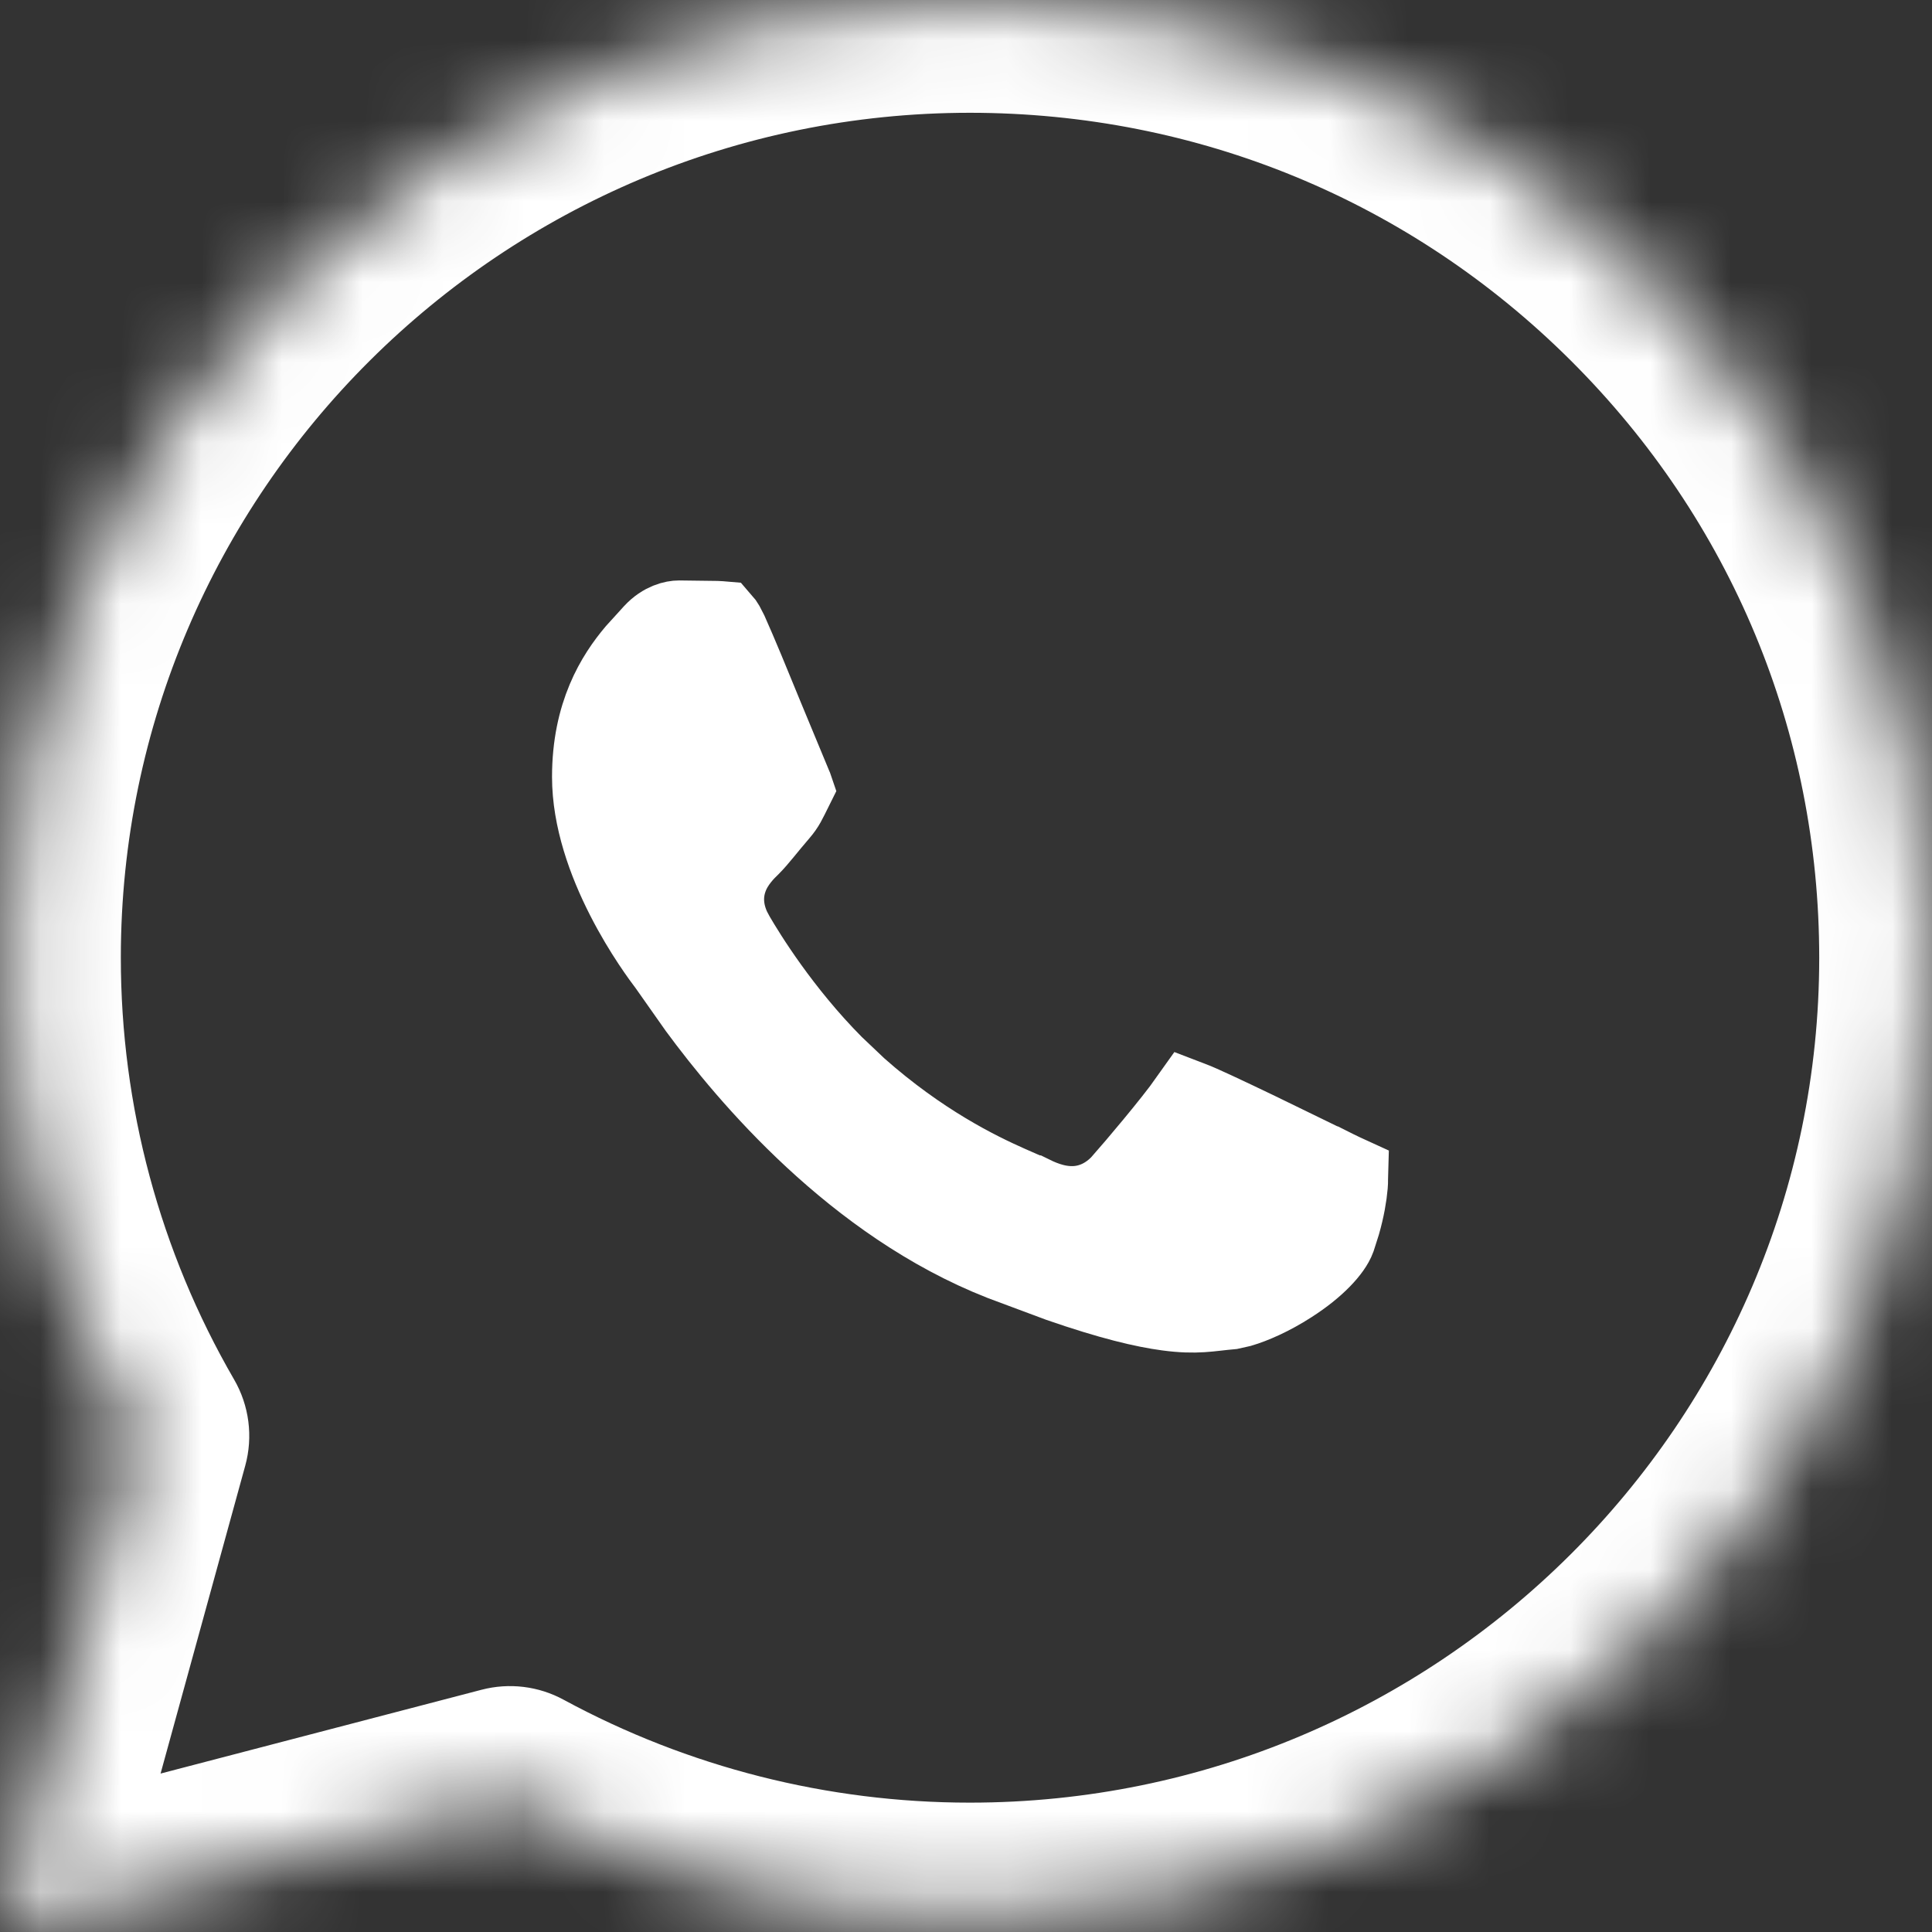
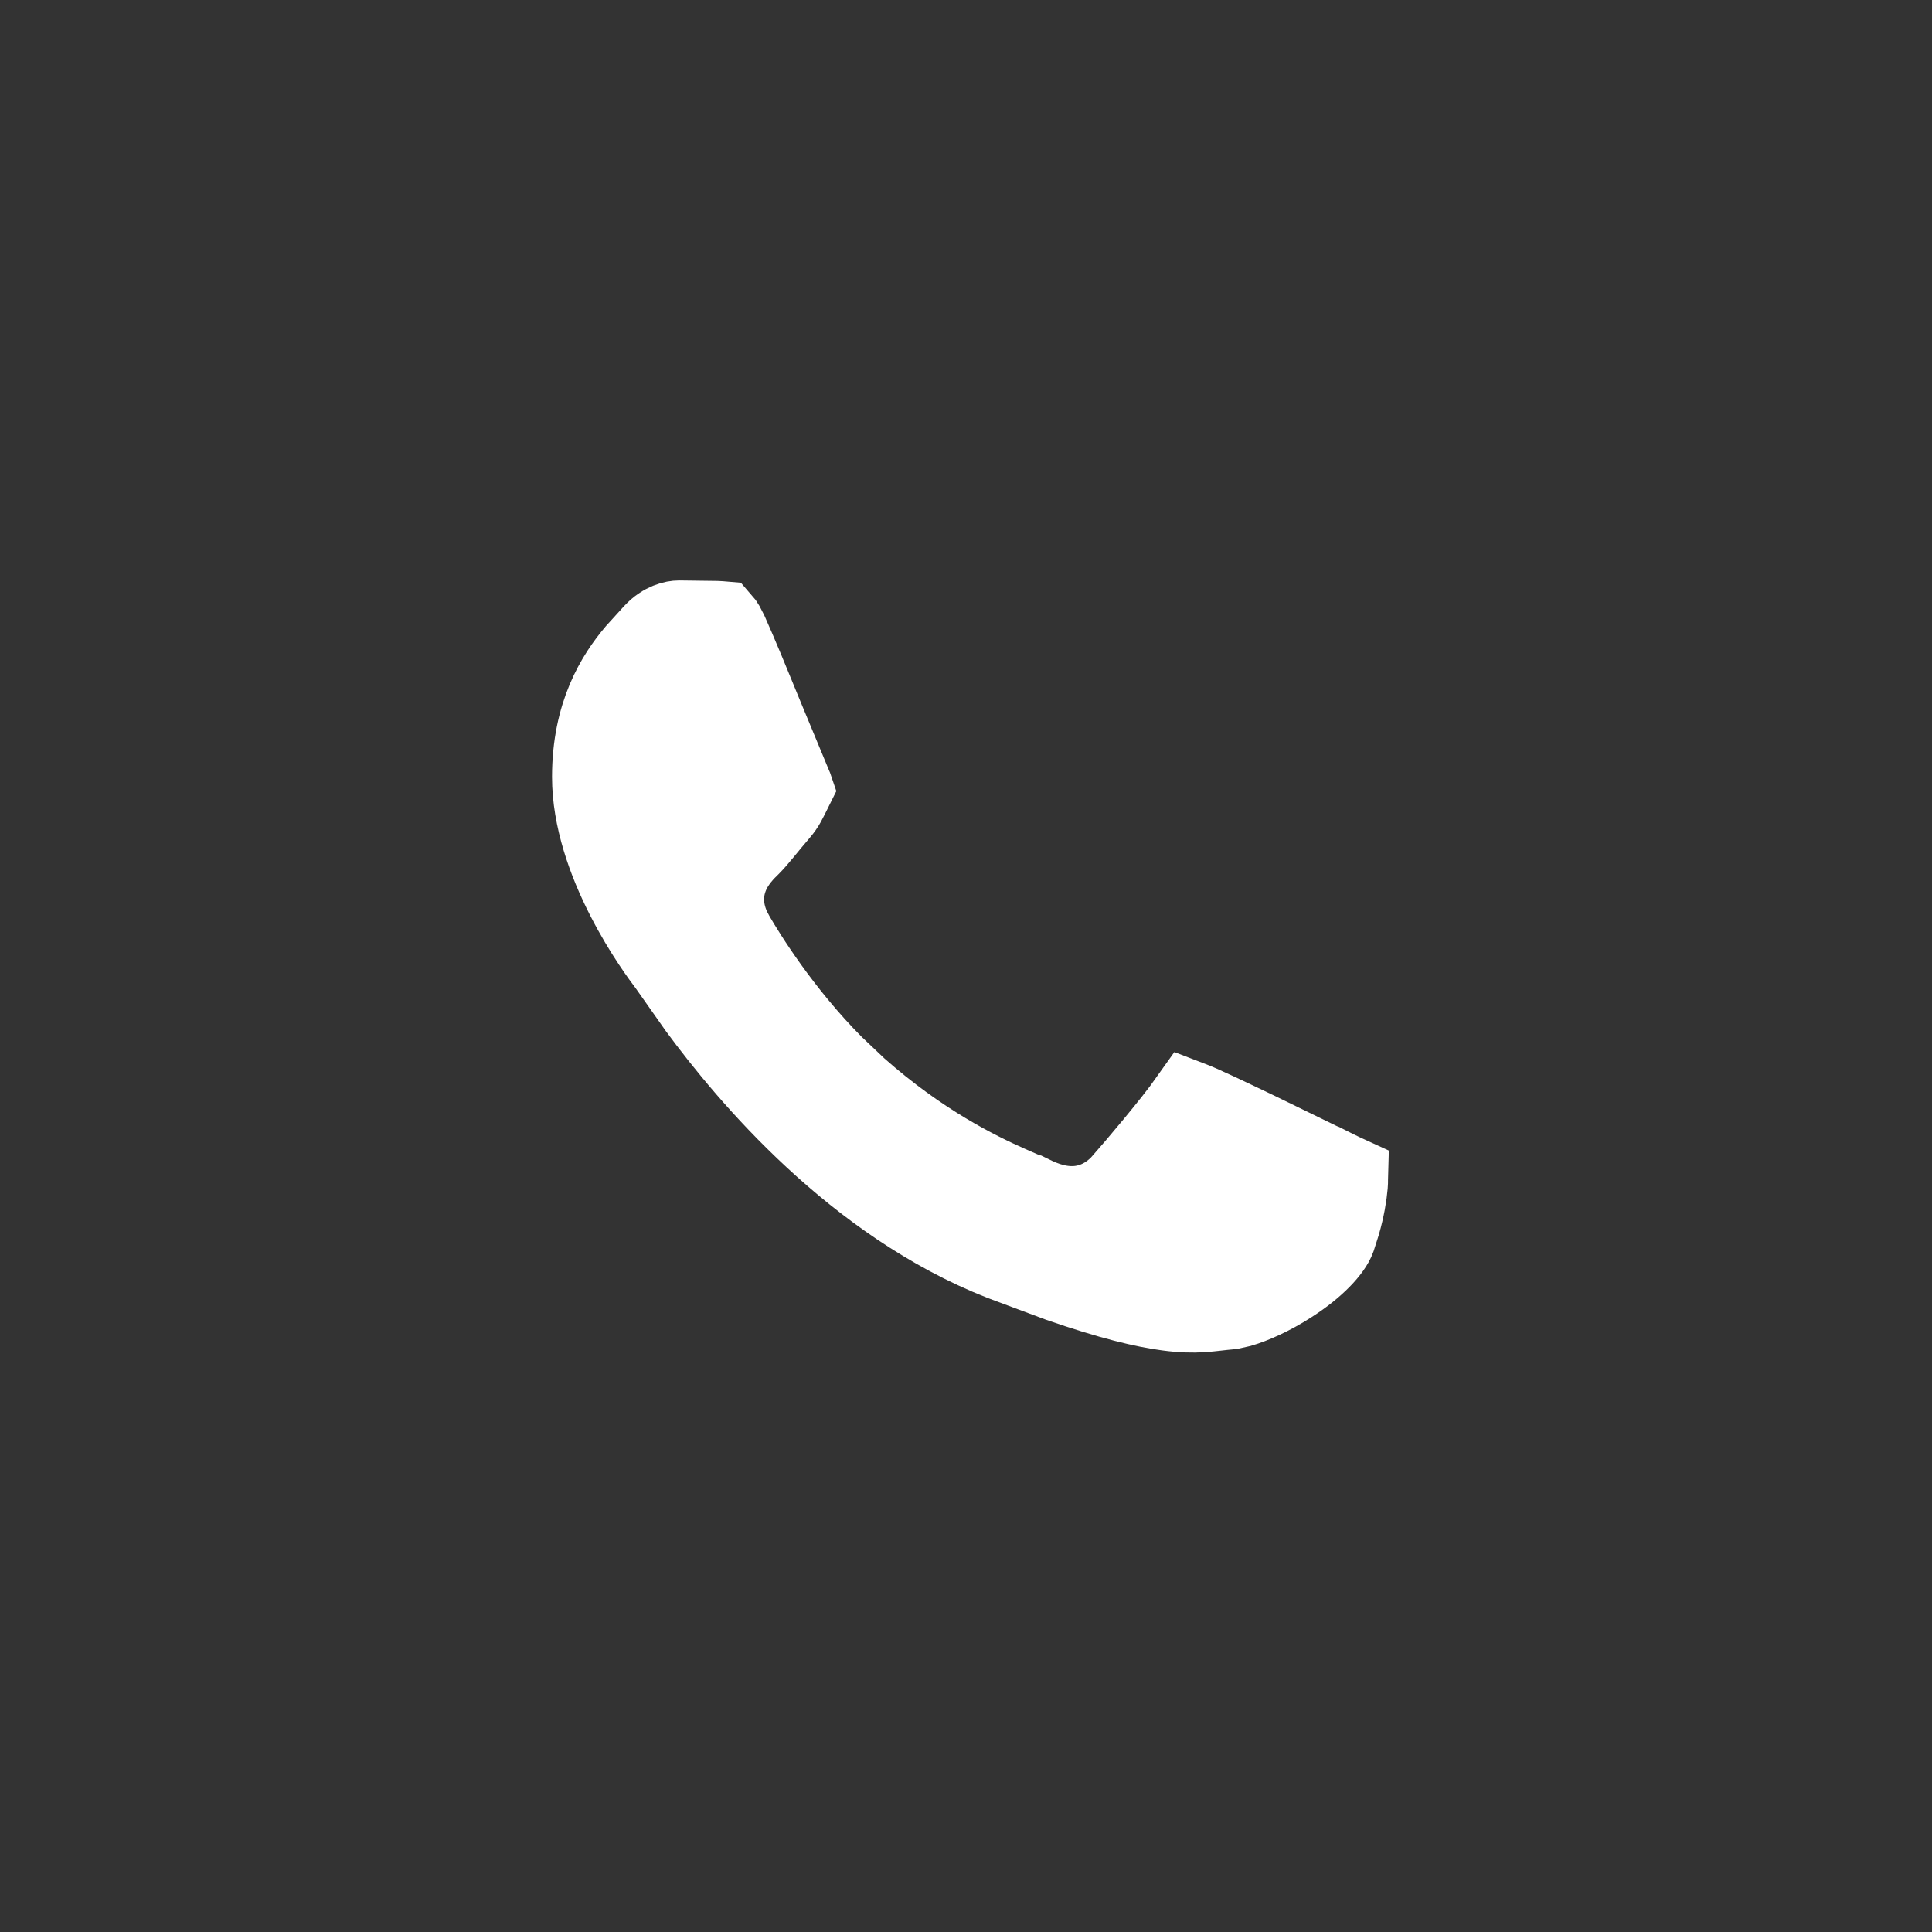
<svg xmlns="http://www.w3.org/2000/svg" width="24" height="24" viewBox="0 0 24 24" fill="none">
  <rect x="0" y="0" width="24" height="24" fill="#333333" stroke="none" />
  <mask id="path-1-inside-1_1696_6040" fill="white">
    <path d="M0.1 11.892C0.099 13.988 0.649 16.034 1.695 17.837L0 24L6.335 22.346C8.087 23.296 10.05 23.794 12.045 23.794H12.05C18.636 23.794 23.997 18.459 24 11.901C24.001 8.724 22.759 5.736 20.503 3.488C18.247 1.24 15.247 0.001 12.05 0C5.463 0 0.103 5.335 0.1 11.892" />
  </mask>
-   <path d="M1.695 17.837L3.046 18.209C3.146 17.847 3.096 17.46 2.907 17.135L1.695 17.837ZM0 24L-1.351 23.628C-1.483 24.111 -1.349 24.628 -0.997 24.984C-0.645 25.34 -0.13 25.482 0.354 25.355L0 24ZM6.335 22.346L7.002 21.115C6.69 20.945 6.325 20.901 5.981 20.991L6.335 22.346ZM12.045 23.794L12.045 25.195H12.045V23.794ZM24 11.901L25.401 11.902L25.401 11.902L24 11.901ZM20.503 3.488L19.514 4.48L19.514 4.48L20.503 3.488ZM12.05 0L12.051 -1.401H12.05V0ZM0.1 11.892L-1.301 11.892C-1.301 14.233 -0.687 16.522 0.484 18.54L1.695 17.837L2.907 17.135C1.986 15.545 1.5 13.742 1.501 11.892L0.1 11.892ZM1.695 17.837L0.345 17.466L-1.351 23.628L0 24L1.351 24.372L3.046 18.209L1.695 17.837ZM0 24L0.354 25.355L6.689 23.702L6.335 22.346L5.981 20.991L-0.354 22.645L0 24ZM6.335 22.346L5.667 23.578C7.625 24.639 9.817 25.194 12.045 25.195L12.045 23.794L12.045 22.393C10.283 22.393 8.549 21.953 7.002 21.115L6.335 22.346ZM12.045 23.794V25.195H12.05V23.794V22.393H12.045V23.794ZM12.05 23.794V25.195C19.404 25.195 25.398 19.238 25.401 11.902L24 11.901L22.599 11.901C22.597 17.679 17.869 22.393 12.05 22.393V23.794ZM24 11.901L25.401 11.902C25.402 8.351 24.011 5.006 21.492 2.495L20.503 3.488L19.514 4.48C21.507 6.466 22.6 9.097 22.599 11.901L24 11.901ZM20.503 3.488L21.492 2.495C18.973 -0.015 15.617 -1.399 12.051 -1.401L12.05 0L12.049 1.401C14.877 1.402 17.522 2.495 19.514 4.48L20.503 3.488ZM12.05 0V-1.401C4.696 -1.401 -1.298 4.555 -1.301 11.891L0.1 11.892L1.501 11.892C1.503 6.115 6.231 1.401 12.05 1.401V0Z" fill="white" mask="url(#path-1-inside-1_1696_6040)" />
  <path d="M8.434 7.704L8.903 7.71H8.904C8.935 7.711 8.954 7.713 8.966 7.714C8.974 7.723 8.986 7.74 9.003 7.768L9.05 7.859C9.159 8.101 9.336 8.531 9.498 8.928L9.846 9.767C9.851 9.776 9.854 9.785 9.856 9.791C9.77 9.964 9.754 10.005 9.679 10.093C9.52 10.277 9.421 10.412 9.323 10.51C9.272 10.56 9.122 10.7 9.048 10.9C8.967 11.117 8.989 11.338 9.086 11.543L9.132 11.629C9.269 11.864 9.703 12.572 10.358 13.232L10.652 13.511C11.432 14.203 12.143 14.55 12.536 14.724L12.814 14.846H12.815C12.975 14.925 13.181 15.001 13.411 14.974C13.661 14.943 13.838 14.805 13.96 14.666L13.959 14.665C14.095 14.509 14.558 13.967 14.77 13.667L14.804 13.68C14.892 13.711 15.235 13.872 15.624 14.059L16.499 14.485H16.5C16.567 14.519 16.631 14.549 16.68 14.573C16.707 14.586 16.729 14.598 16.749 14.607C16.748 14.639 16.751 14.677 16.747 14.72C16.736 14.85 16.708 15.014 16.656 15.196L16.596 15.384C16.546 15.521 16.351 15.739 16.026 15.947C15.788 16.101 15.56 16.198 15.411 16.242L15.29 16.269C15.019 16.293 14.868 16.335 14.501 16.286C14.215 16.248 13.801 16.152 13.164 15.931L12.448 15.664C10.62 14.947 9.292 13.361 8.672 12.52L8.296 11.986C8.236 11.907 7.996 11.589 7.771 11.148C7.542 10.7 7.351 10.166 7.351 9.651C7.351 8.868 7.651 8.396 7.898 8.103L8.116 7.863C8.241 7.728 8.376 7.704 8.434 7.704Z" fill="white" stroke="white" stroke-width="0.987" />
</svg>